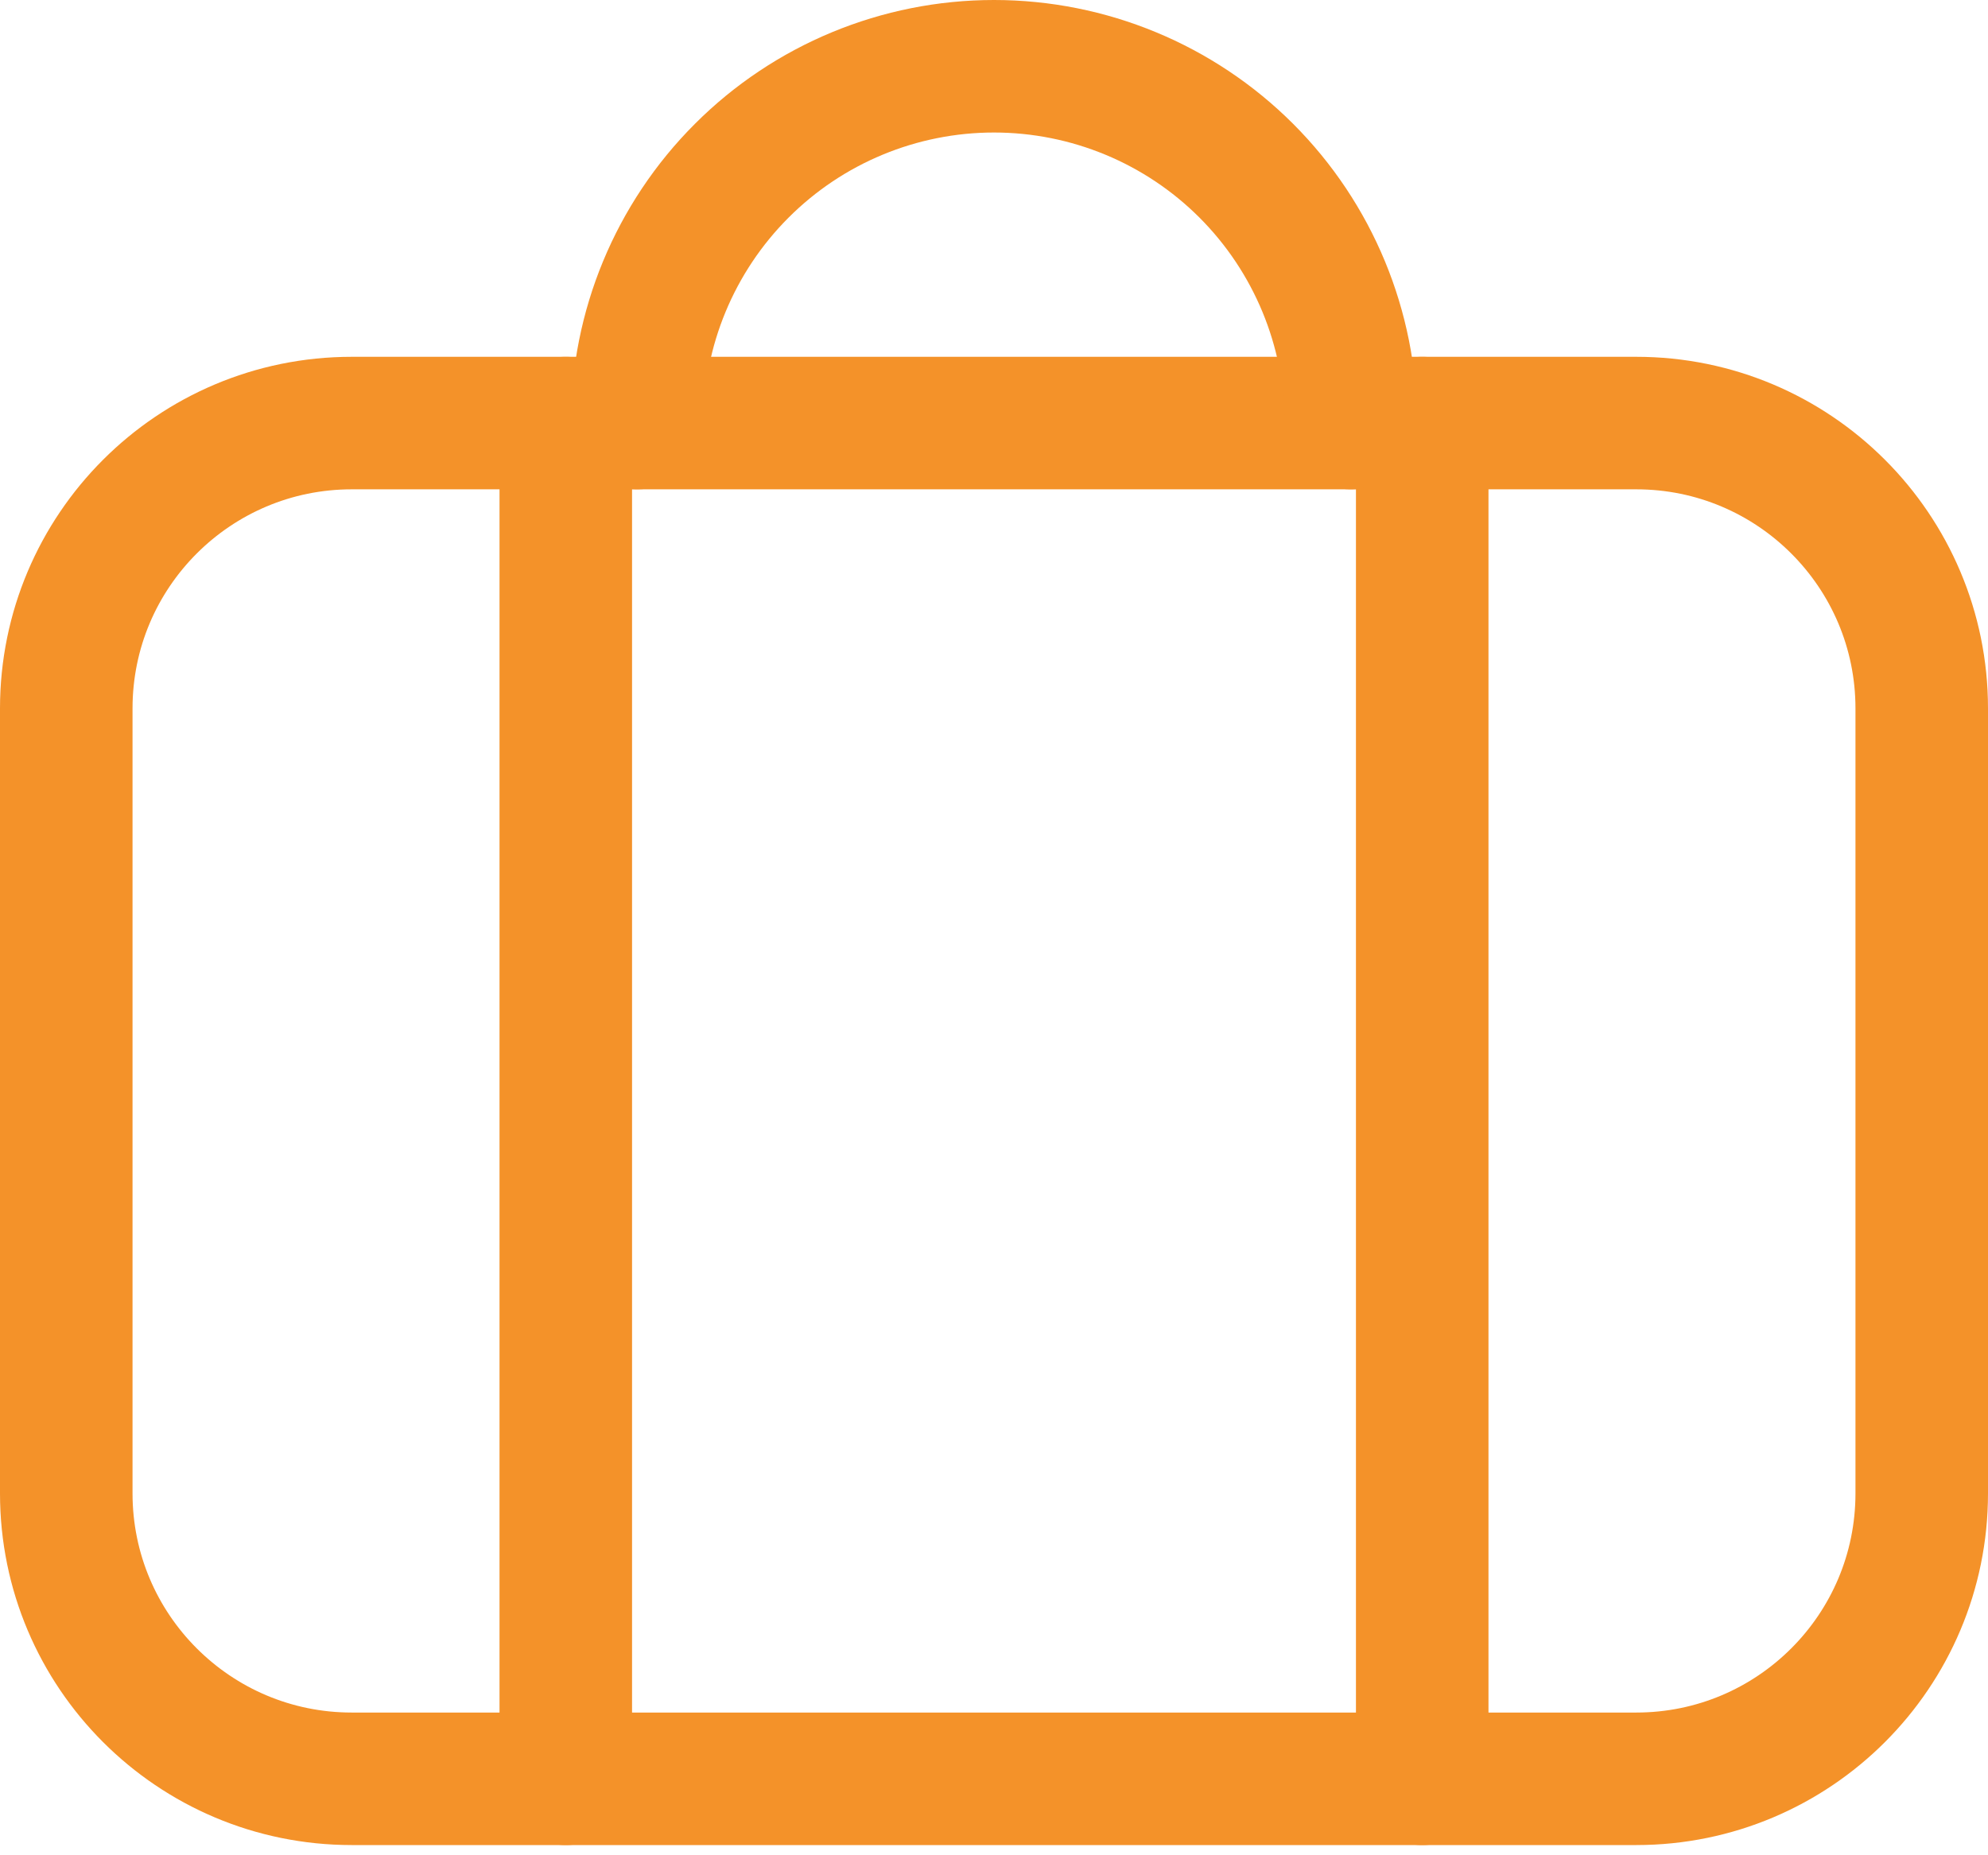
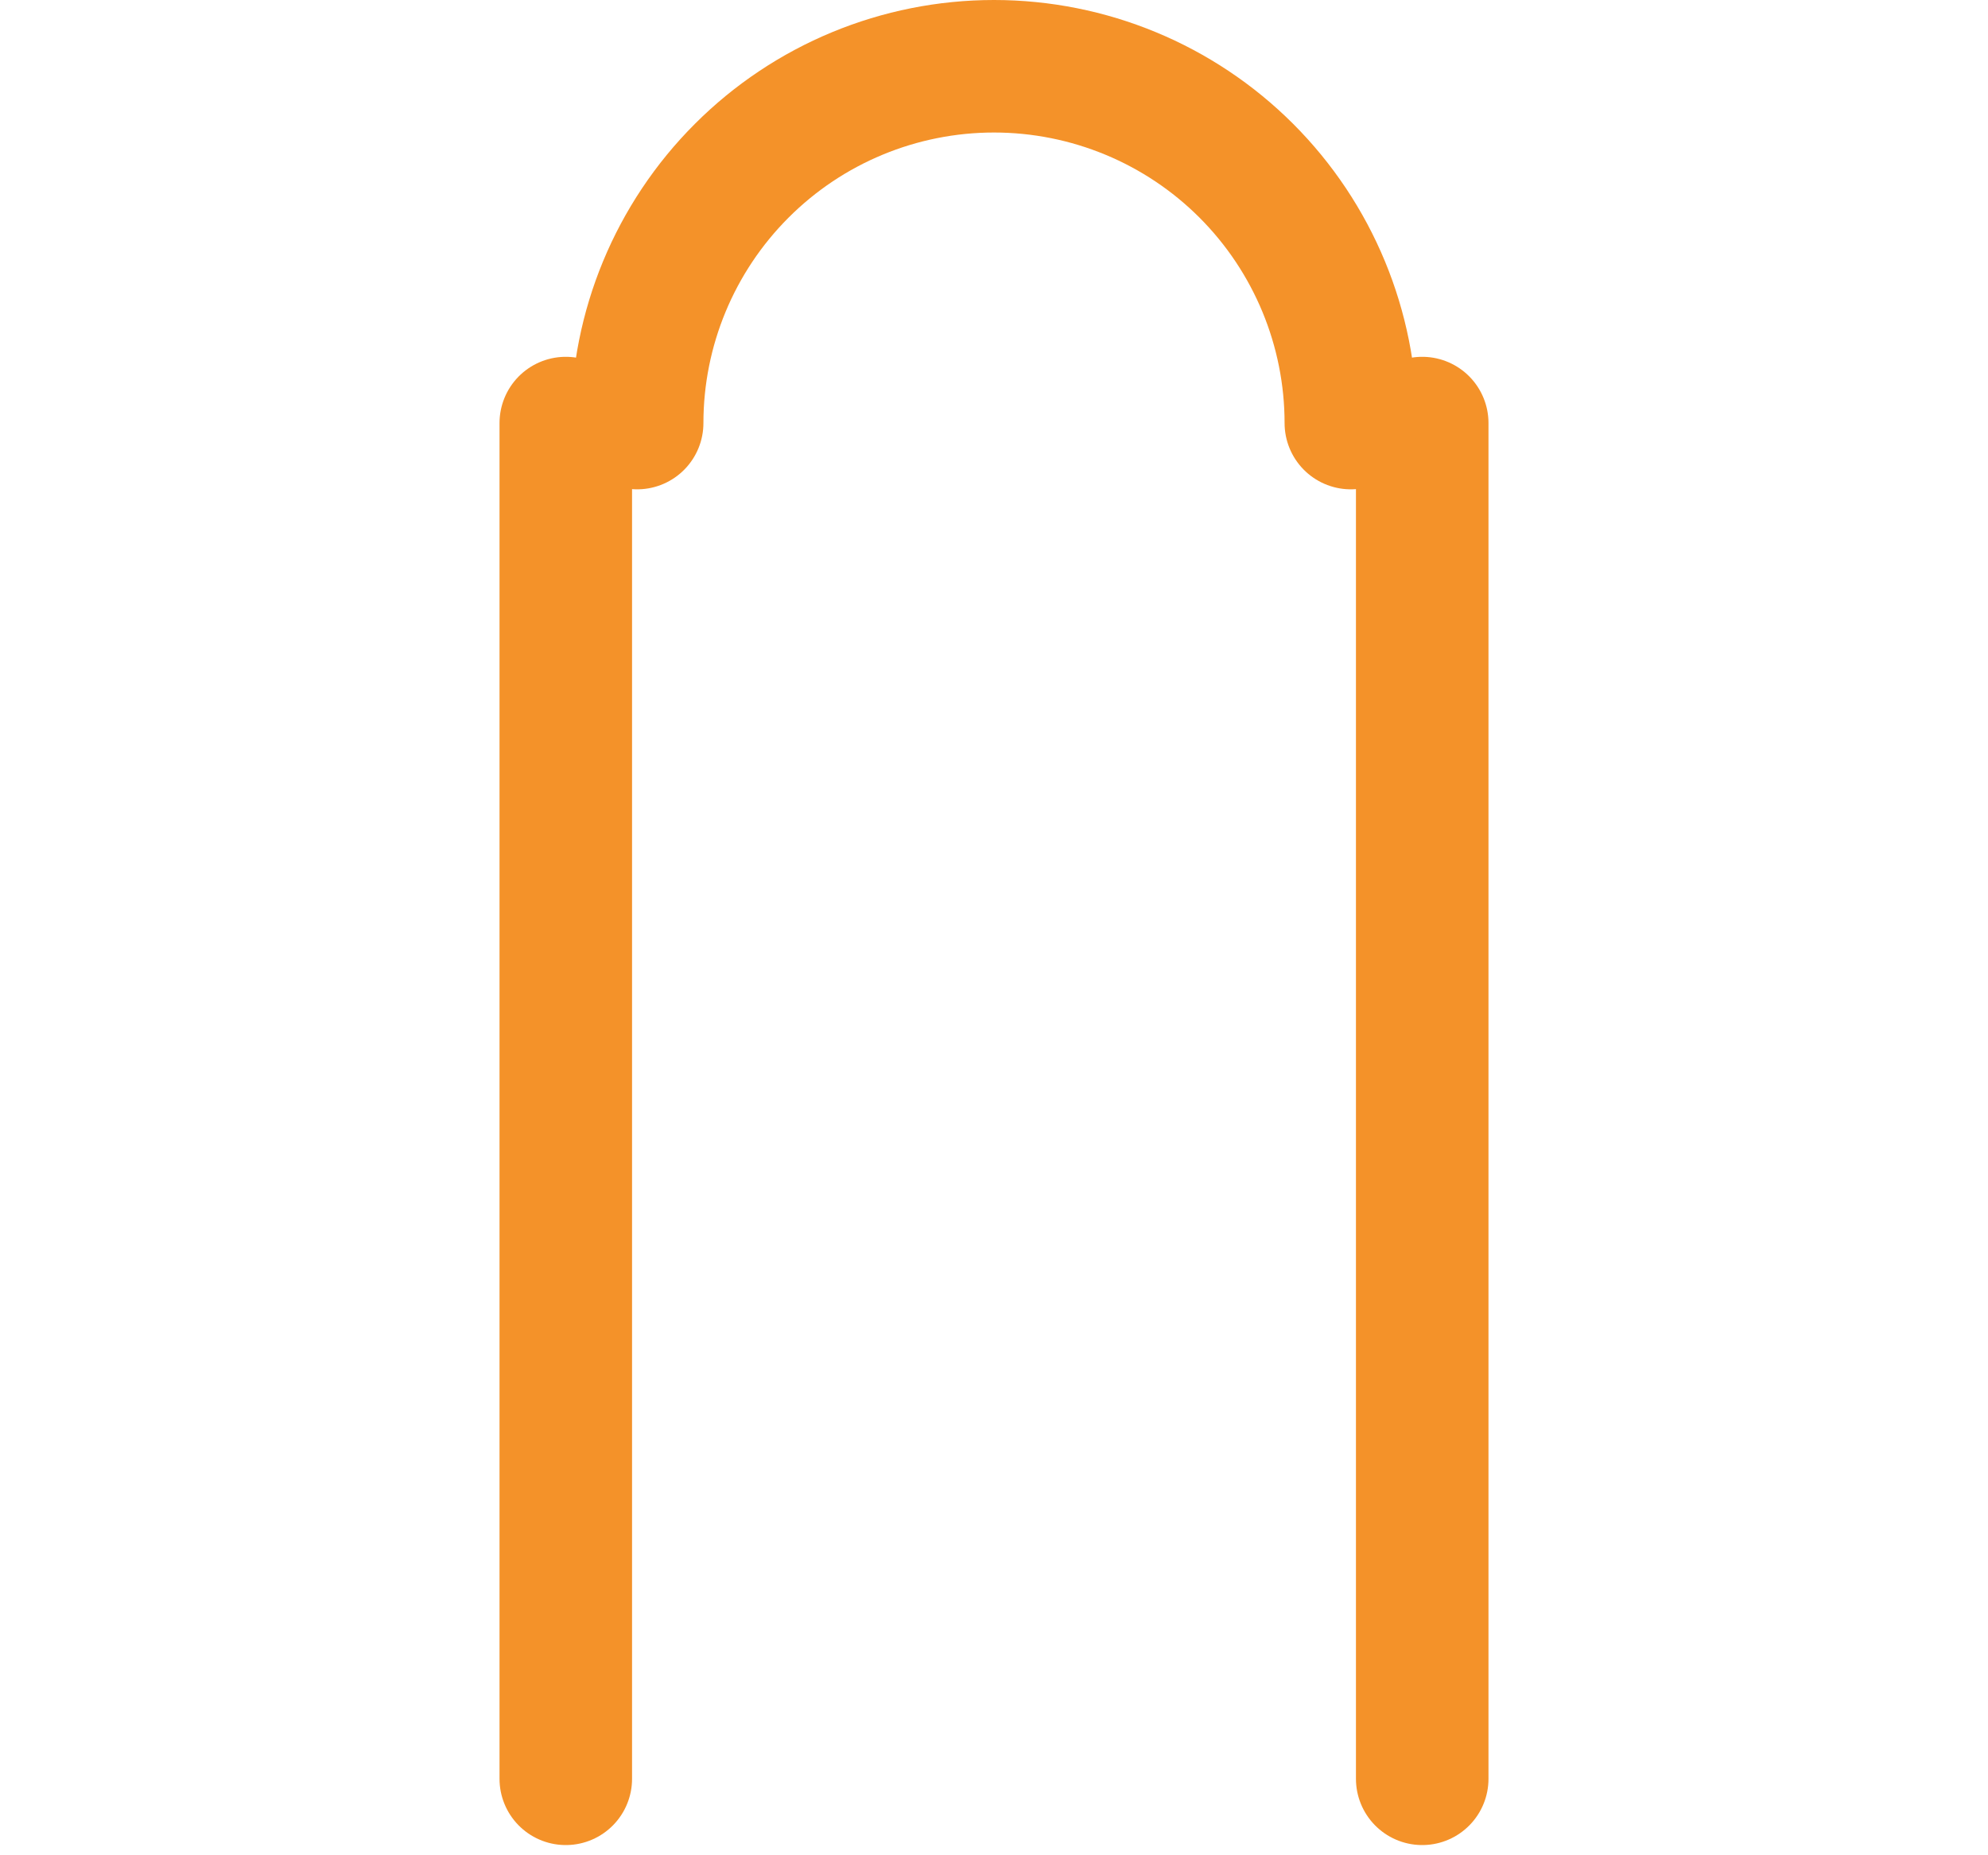
<svg xmlns="http://www.w3.org/2000/svg" width="30" height="28" viewBox="0 0 30 28" fill="none">
-   <path d="M24.692 6.385H5.308C2.929 6.385 1 8.313 1 10.692V22.538C1 24.918 2.929 26.846 5.308 26.846H24.692C27.071 26.846 29 24.918 29 22.538V10.692C29 8.313 27.071 6.385 24.692 6.385Z" stroke="#F49229" stroke-width="2" stroke-linecap="round" stroke-linejoin="round" />
  <path d="M8.538 26.846V6.385" stroke="#F49229" stroke-width="2" stroke-linecap="round" stroke-linejoin="round" />
  <path d="M21.462 26.846V6.385" stroke="#F49229" stroke-width="2" stroke-linecap="round" stroke-linejoin="round" />
  <path d="M9.615 6.385C9.615 4.957 10.183 3.587 11.193 2.577C12.202 1.567 13.572 1 15 1C16.428 1 17.798 1.567 18.808 2.577C19.817 3.587 20.385 4.957 20.385 6.385" stroke="#F49229" stroke-width="2" stroke-linecap="round" stroke-linejoin="round" />
</svg>